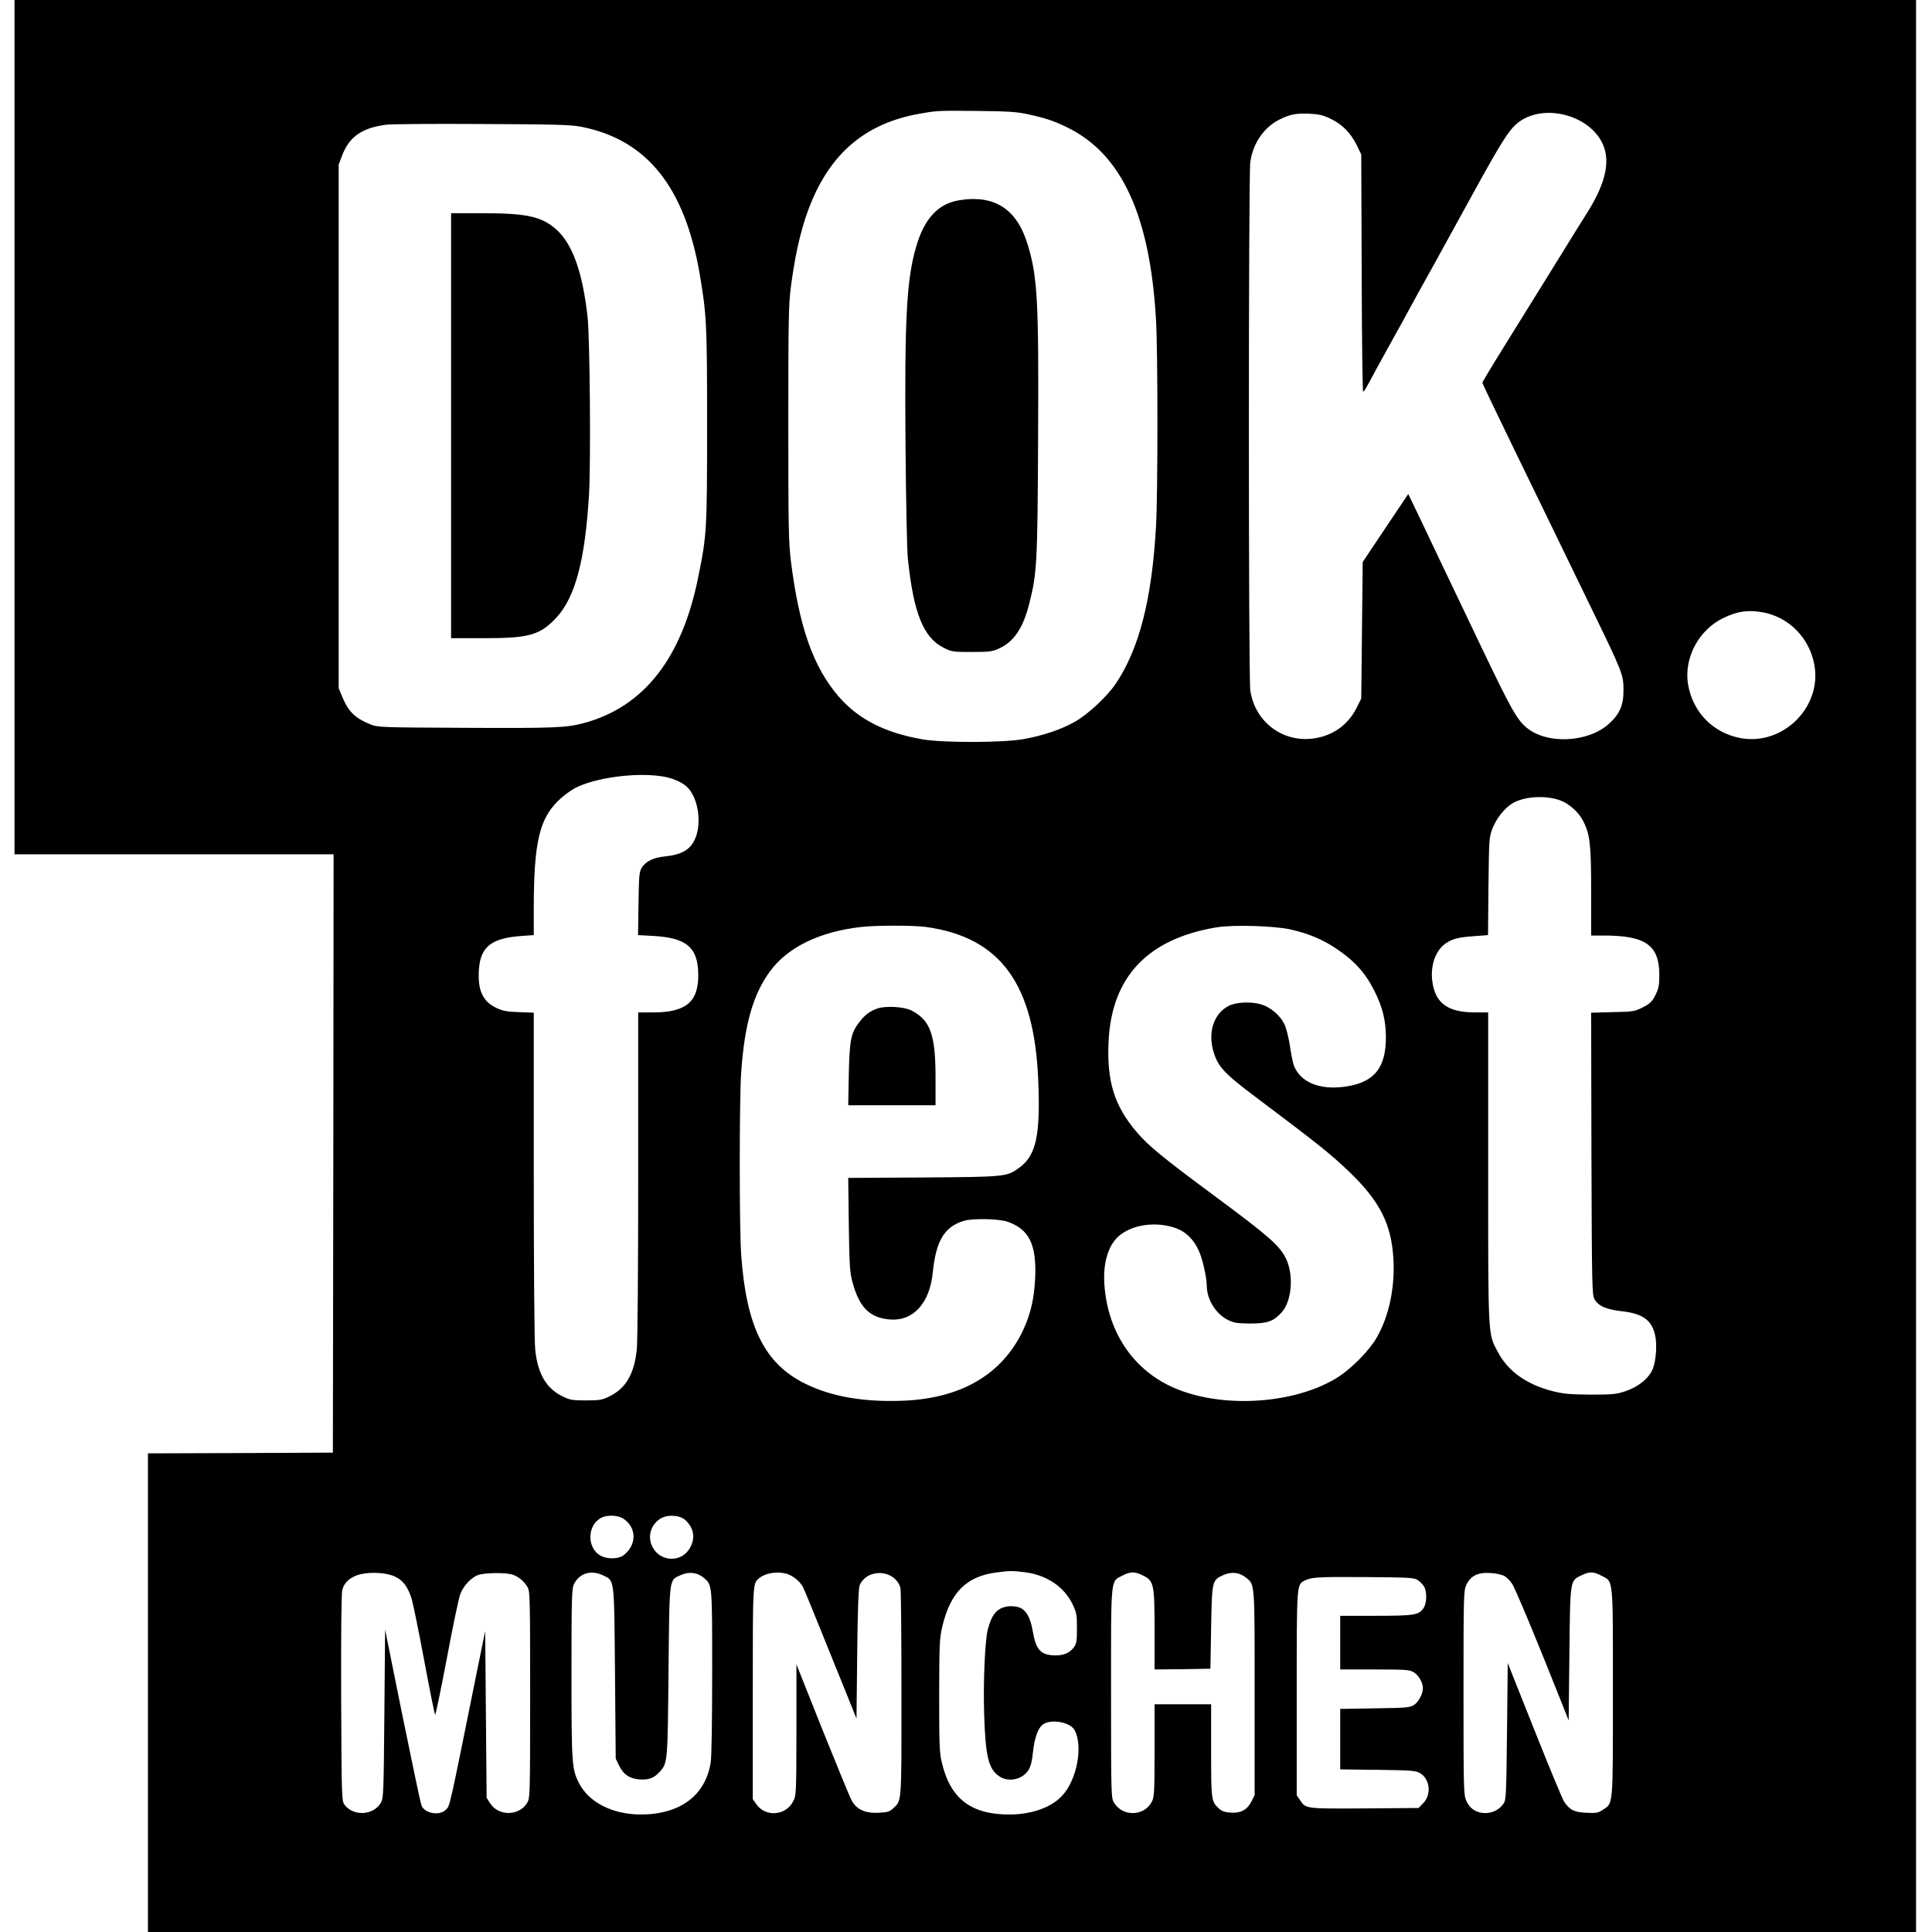
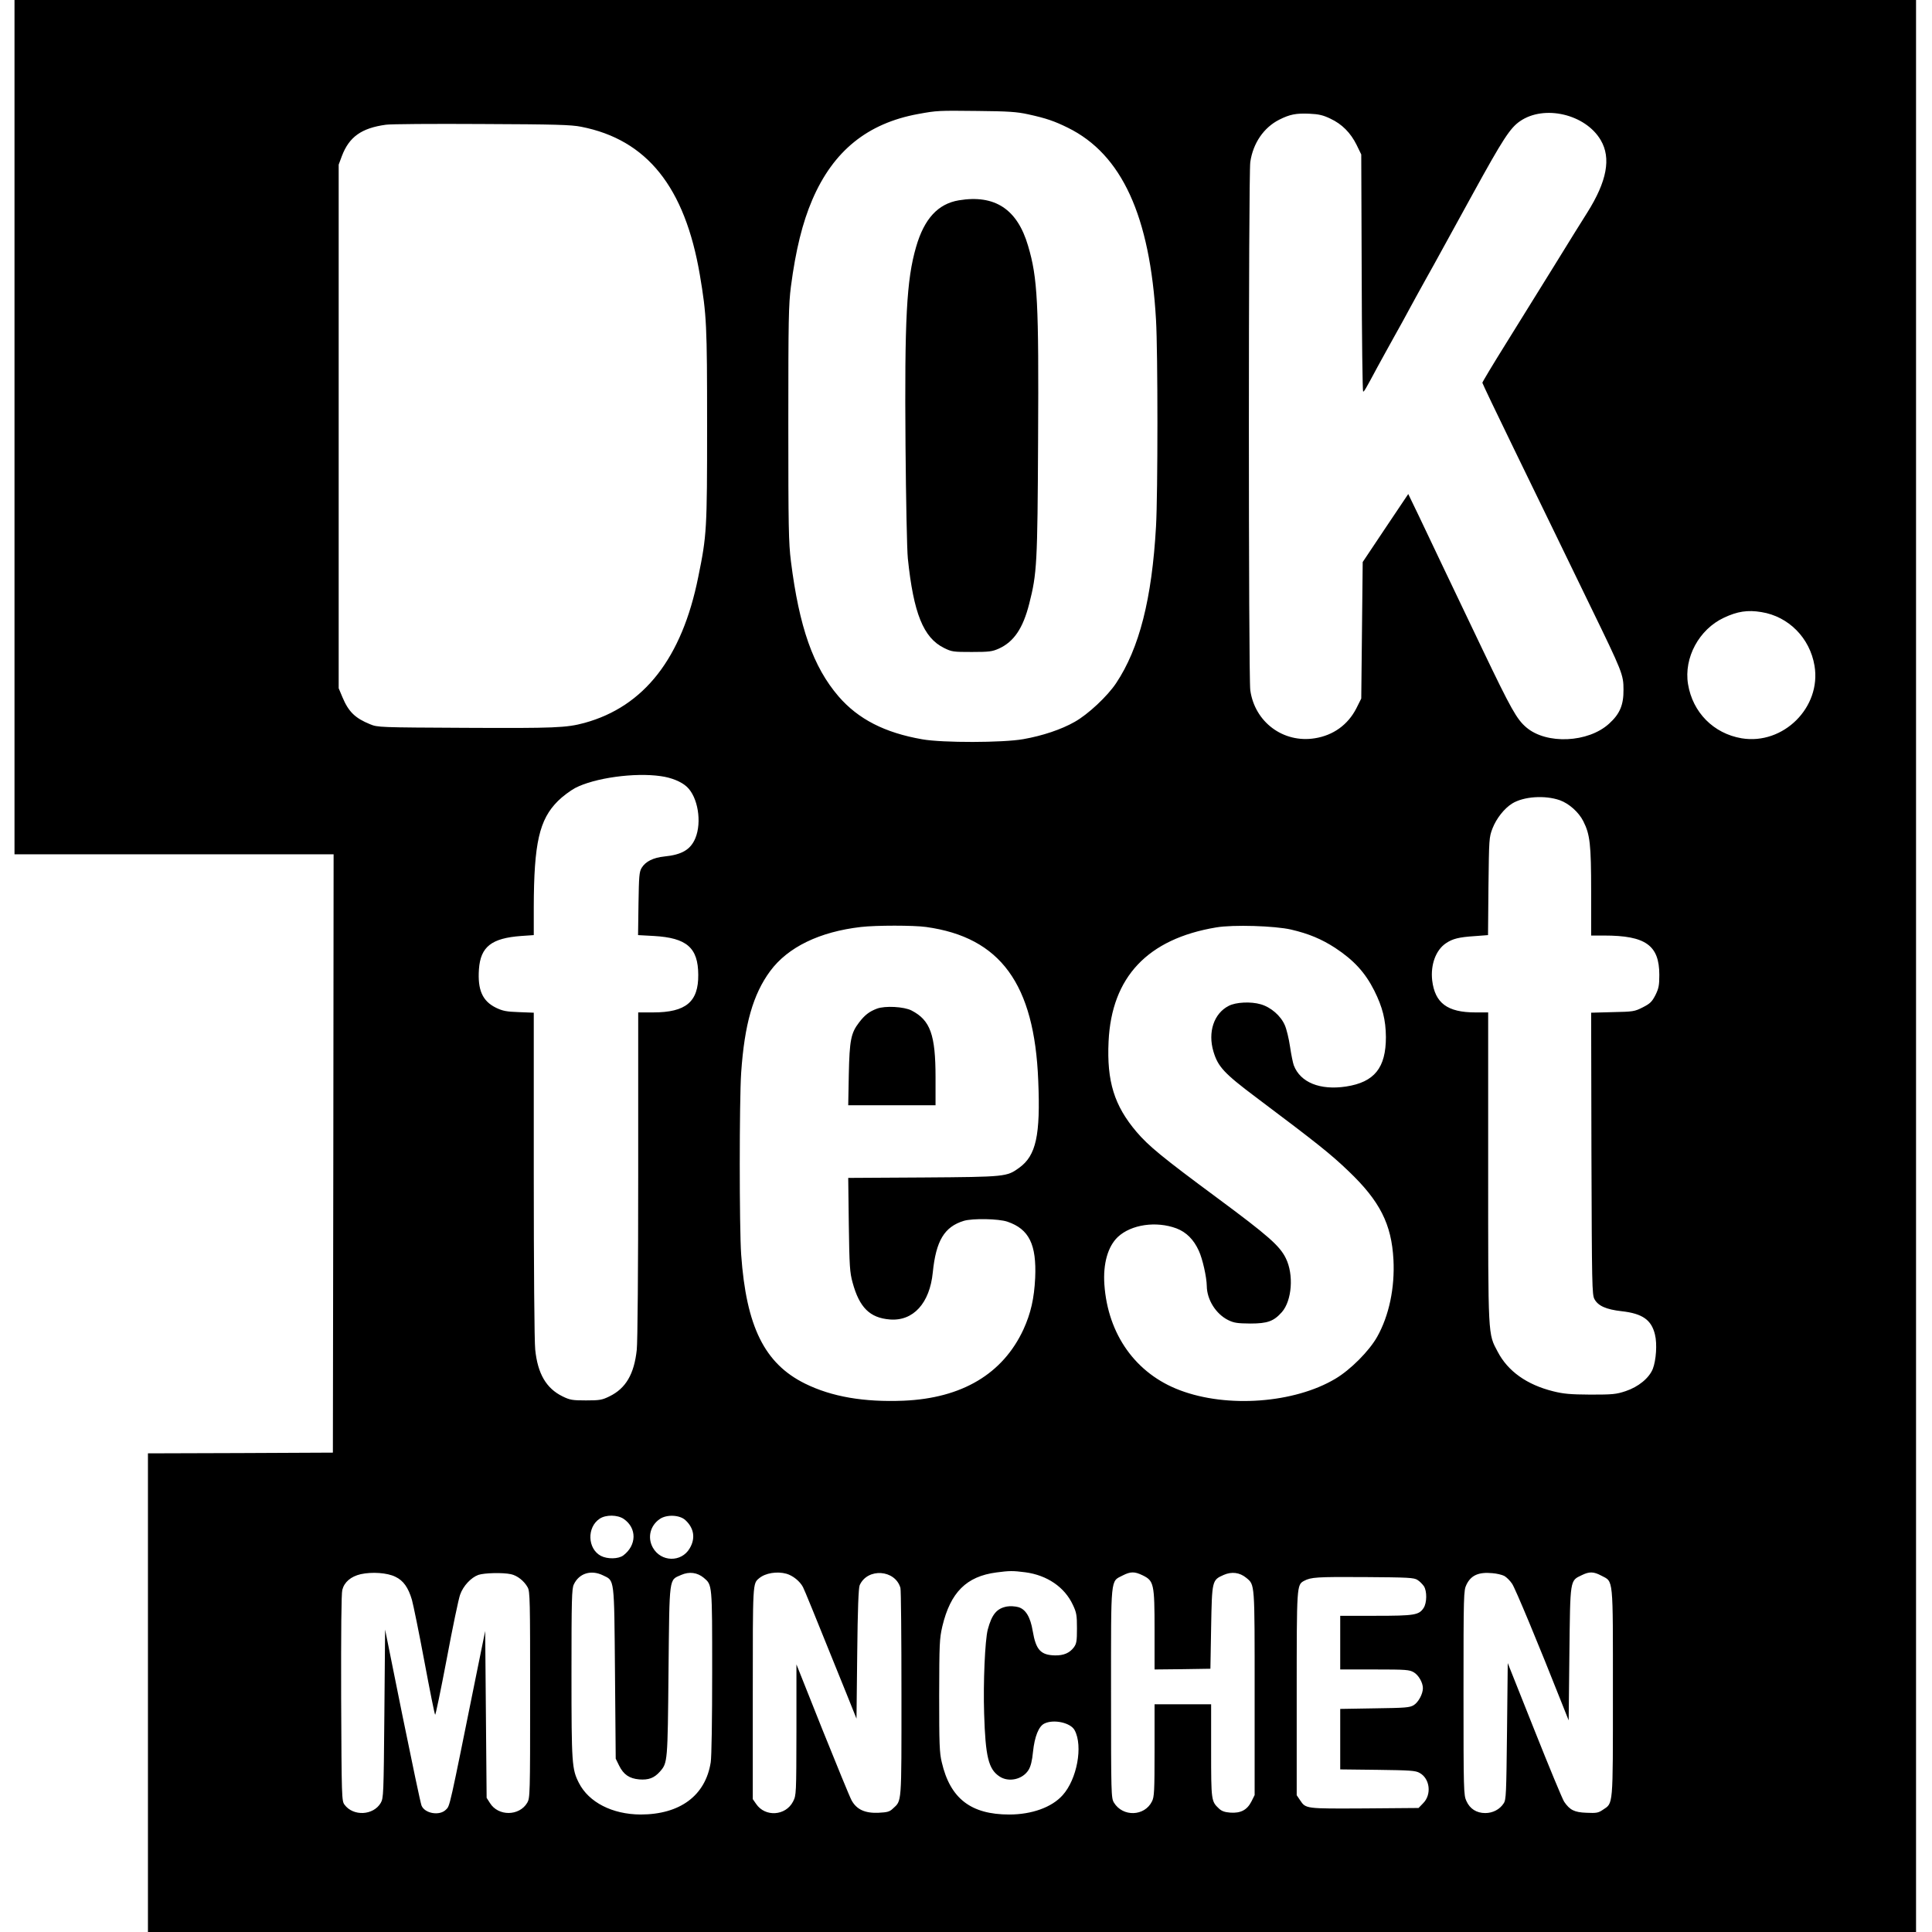
<svg xmlns="http://www.w3.org/2000/svg" version="1.0" width="1332pt" height="1332pt" viewBox="0 0 1332 1332" preserveAspectRatio="xMidYMid meet">
  <g transform="translate(0,1332) scale(0.1,-0.1)" fill="#000000" stroke="none">
    <path d="M100 10375 l0 -2945 1100 0 1100 0 -2 -2062 -3 -2063 -637 -3 -638 -2 0 -1650 0 -1650 6095 0 6095 0 0 6660 0 6660 -6555 0 -6555 0 0 -2945z m6988 2157 c124 -27 182 -47 275 -93 371 -183 566 -607 607 -1324 13 -221 13 -1200 0 -1425 -28 -498 -115 -840 -275 -1080 -60 -90 -193 -215 -286 -267 -91 -52 -222 -96 -354 -119 -140 -25 -557 -26 -697 -1 -258 45 -441 139 -576 295 -176 204 -272 479 -329 932 -16 129 -18 234 -18 950 0 723 2 819 18 945 33 252 80 441 147 597 145 338 381 528 730 592 131 24 139 24 410 21 211 -2 271 -6 348 -23z m2084 -30 c80 -37 140 -98 181 -181 l32 -66 3 -817 c1 -450 6 -818 10 -818 7 0 16 15 99 170 26 47 76 139 113 205 37 66 87 156 110 200 24 44 73 134 110 200 37 66 81 145 97 175 17 30 119 217 228 415 206 375 256 452 324 499 167 116 452 49 557 -130 73 -124 43 -284 -93 -500 -28 -43 -128 -205 -223 -359 -96 -154 -247 -398 -337 -543 -90 -144 -163 -266 -163 -271 0 -4 97 -208 216 -452 119 -244 247 -507 284 -584 37 -77 147 -304 245 -505 221 -454 228 -472 228 -575 1 -105 -25 -167 -99 -234 -144 -132 -432 -145 -571 -26 -66 56 -105 126 -300 533 -102 213 -227 475 -278 582 -51 107 -125 262 -164 345 l-72 149 -157 -234 -157 -235 -5 -471 -5 -470 -34 -68 c-58 -113 -159 -186 -286 -206 -217 -35 -414 111 -445 331 -13 89 -13 3553 0 3642 19 130 93 238 200 292 72 36 114 45 207 41 66 -3 95 -10 145 -34z m-5165 -56 c454 -89 715 -416 818 -1021 47 -279 50 -342 50 -1040 0 -716 -2 -755 -61 -1043 -112 -559 -373 -893 -784 -1006 -125 -34 -207 -37 -820 -34 -596 3 -606 3 -659 25 -103 42 -148 86 -190 186 l-26 62 0 1805 0 1805 22 59 c50 132 135 193 303 216 30 5 327 7 660 5 507 -2 618 -5 687 -19z m8137 -3346 c187 -30 334 -178 366 -370 48 -286 -215 -548 -503 -500 -193 33 -337 178 -369 373 -30 182 76 378 247 458 93 44 164 55 259 39z m-7589 -1131 c74 -10 142 -38 180 -73 77 -71 105 -244 59 -355 -33 -79 -93 -114 -214 -126 -76 -8 -129 -34 -156 -78 -17 -28 -19 -57 -22 -248 l-3 -216 109 -6 c227 -13 305 -81 306 -267 2 -187 -85 -260 -311 -260 l-103 0 0 -1117 c0 -648 -4 -1157 -10 -1210 -18 -166 -75 -265 -188 -320 -51 -25 -67 -28 -162 -28 -95 0 -111 3 -162 28 -112 55 -171 156 -188 322 -6 51 -10 578 -10 1206 l0 1117 -103 4 c-86 3 -111 8 -157 30 -94 46 -128 123 -118 266 11 155 87 214 291 229 l87 6 0 191 c1 444 38 606 167 734 32 32 85 71 118 89 134 70 410 108 590 82z m6199 -166 c64 -23 131 -83 162 -145 46 -91 54 -157 54 -485 l0 -303 90 0 c285 0 380 -67 380 -271 0 -73 -4 -93 -27 -140 -24 -46 -36 -58 -87 -84 -57 -29 -66 -30 -208 -33 l-148 -4 2 -971 c3 -908 4 -974 21 -1004 25 -46 80 -71 187 -83 144 -16 206 -60 230 -161 16 -64 8 -178 -15 -237 -26 -64 -100 -124 -187 -153 -66 -22 -90 -24 -243 -24 -140 1 -185 5 -257 23 -181 45 -312 138 -382 272 -68 128 -66 89 -66 1273 l0 1067 -88 0 c-193 0 -279 64 -298 221 -12 108 25 209 95 256 46 31 89 42 198 49 l92 7 3 336 c4 329 4 337 28 400 27 69 81 137 135 171 79 49 226 59 329 23z m-4369 -874 c512 -71 747 -392 773 -1059 16 -378 -15 -517 -131 -601 -86 -62 -91 -63 -661 -67 l-518 -3 4 -322 c4 -287 7 -330 26 -399 47 -173 119 -244 257 -255 161 -13 275 112 296 324 22 219 80 315 214 356 61 18 240 15 301 -6 149 -51 201 -157 191 -387 -7 -143 -30 -244 -81 -356 -142 -306 -424 -474 -826 -491 -273 -11 -496 27 -680 118 -279 138 -405 393 -440 889 -13 187 -13 1060 0 1255 23 333 82 540 200 700 122 165 340 271 626 304 104 12 363 12 449 0z m2517 -18 c120 -28 209 -65 303 -126 129 -85 207 -170 270 -295 57 -114 79 -202 80 -320 0 -212 -79 -311 -275 -341 -179 -27 -315 28 -360 146 -6 16 -18 74 -26 129 -8 55 -24 121 -36 148 -28 65 -96 124 -166 144 -68 20 -172 15 -221 -11 -102 -52 -145 -181 -105 -315 31 -104 73 -150 293 -315 426 -320 516 -392 638 -509 217 -207 297 -366 310 -611 10 -193 -30 -385 -112 -531 -55 -98 -184 -228 -289 -290 -282 -168 -744 -203 -1071 -79 -304 114 -497 384 -521 729 -10 143 24 263 93 328 92 86 264 111 404 59 68 -26 119 -77 154 -154 26 -56 54 -181 55 -243 1 -95 63 -193 147 -235 41 -20 63 -23 153 -24 120 0 162 16 218 79 69 79 83 258 27 371 -42 86 -122 156 -473 416 -380 281 -473 358 -556 455 -154 181 -206 349 -193 624 21 444 269 707 742 786 117 20 404 11 517 -15z m-4602 -4063 c92 -63 90 -182 -3 -252 -34 -25 -109 -26 -154 -3 -93 49 -98 198 -8 257 43 28 122 27 165 -2z m426 -9 c59 -55 70 -125 29 -194 -57 -98 -198 -95 -254 5 -39 70 -18 153 49 198 48 32 137 28 176 -9z m2343 -359 c150 -20 271 -102 328 -225 25 -53 28 -71 28 -162 0 -87 -3 -105 -21 -130 -29 -39 -70 -57 -130 -56 -99 2 -132 38 -154 168 -16 97 -49 151 -100 165 -22 6 -57 8 -78 4 -70 -13 -104 -54 -132 -159 -19 -73 -32 -365 -25 -580 9 -296 30 -382 105 -432 63 -43 160 -22 201 44 15 24 25 63 31 126 11 104 39 175 78 194 64 32 182 6 209 -46 59 -109 16 -339 -83 -448 -74 -83 -212 -133 -368 -133 -264 0 -407 110 -465 360 -16 65 -18 126 -18 460 1 360 2 391 22 478 56 234 166 344 373 371 90 12 114 12 199 1z m-4343 -31 c55 -26 89 -74 114 -159 10 -36 49 -227 86 -425 37 -198 70 -363 74 -367 3 -4 39 169 80 385 40 215 82 415 92 442 21 61 76 119 126 137 42 14 168 17 224 5 44 -9 92 -47 116 -91 16 -28 17 -89 17 -741 0 -692 -1 -711 -20 -744 -55 -93 -200 -94 -257 -2 l-23 36 -5 575 -5 575 -59 -290 c-192 -950 -183 -913 -212 -942 -44 -44 -146 -26 -168 29 -7 18 -66 299 -132 623 l-119 590 -5 -580 c-5 -560 -6 -581 -25 -615 -51 -87 -190 -94 -250 -12 -19 26 -20 45 -23 735 -1 451 1 722 8 746 14 54 59 92 127 108 78 17 183 10 239 -18z m1431 10 c81 -39 77 -8 83 -674 l5 -590 23 -47 c31 -63 71 -90 139 -96 64 -5 103 9 143 54 53 61 53 64 59 694 7 662 2 624 88 662 55 24 110 17 155 -20 59 -50 58 -40 58 -649 0 -330 -4 -585 -10 -623 -36 -230 -212 -360 -484 -360 -194 1 -357 84 -425 218 -48 95 -51 128 -51 750 0 518 2 588 16 618 36 77 119 103 201 63z m1265 11 c45 -13 93 -52 114 -92 13 -26 61 -143 302 -740 l67 -167 5 447 c3 308 9 455 17 473 54 121 245 108 281 -19 4 -15 7 -344 7 -732 0 -774 3 -731 -60 -790 -22 -21 -38 -25 -98 -28 -93 -4 -151 22 -186 86 -13 24 -103 244 -202 490 l-178 447 0 -450 c-1 -447 -1 -451 -23 -495 -51 -100 -193 -109 -255 -17 l-23 33 0 728 c0 767 -1 758 44 795 43 36 123 49 188 31z m2456 -11 c77 -38 82 -57 82 -377 l0 -272 193 2 192 3 5 285 c6 325 6 326 87 362 55 24 110 17 155 -20 60 -50 58 -27 58 -795 l0 -703 -22 -44 c-30 -59 -74 -82 -146 -77 -38 3 -59 10 -78 28 -53 50 -54 54 -54 399 l0 320 -195 0 -195 0 0 -317 c0 -283 -2 -322 -18 -353 -51 -103 -201 -108 -262 -8 -19 32 -20 52 -20 753 0 817 -5 769 80 813 55 28 82 28 138 1z m2493 -4 c16 -9 40 -33 54 -54 22 -32 181 -414 343 -824 l47 -118 5 458 c6 518 3 504 85 543 53 26 82 25 135 -3 85 -45 80 3 80 -807 0 -798 3 -759 -70 -808 -31 -21 -44 -23 -112 -20 -84 3 -115 19 -154 76 -12 18 -104 240 -205 494 l-184 462 -5 -470 c-5 -431 -6 -472 -23 -497 -27 -42 -75 -67 -127 -67 -60 0 -106 29 -130 83 -19 40 -20 73 -20 746 0 681 1 706 20 745 31 65 84 89 178 80 30 -2 67 -11 83 -19z m-598 -28 c15 -9 34 -29 44 -43 22 -34 21 -115 -2 -150 -32 -49 -63 -54 -330 -54 l-245 0 0 -185 0 -185 238 0 c220 0 239 -2 270 -20 33 -20 62 -71 62 -109 0 -40 -31 -97 -63 -117 -29 -17 -55 -19 -269 -22 l-238 -4 0 -208 0 -209 258 -3 c223 -3 261 -5 289 -21 72 -39 85 -150 24 -210 l-31 -32 -373 -3 c-408 -2 -404 -3 -444 57 l-23 34 0 699 c0 751 0 751 51 779 48 25 84 28 414 26 307 -2 344 -4 368 -20z" />
    <path d="M6611 11939 c-144 -24 -239 -127 -295 -321 -66 -227 -80 -495 -73 -1373 3 -368 10 -717 16 -775 39 -377 107 -547 249 -617 54 -27 64 -28 192 -28 120 0 141 3 186 23 104 47 167 140 210 310 53 208 57 274 61 1132 5 944 -3 1113 -69 1335 -74 253 -229 355 -477 314z" />
-     <path d="M3110 10385 l0 -1465 228 0 c311 0 385 21 498 142 131 142 198 397 225 850 13 229 6 1073 -10 1223 -35 312 -105 506 -218 605 -99 87 -203 110 -504 110 l-219 0 0 -1465z" />
    <path d="M6046 6366 c-53 -20 -84 -44 -123 -95 -56 -73 -66 -121 -71 -358 l-4 -213 301 0 301 0 0 193 c0 293 -36 393 -165 460 -52 27 -183 34 -239 13z" />
  </g>
</svg>